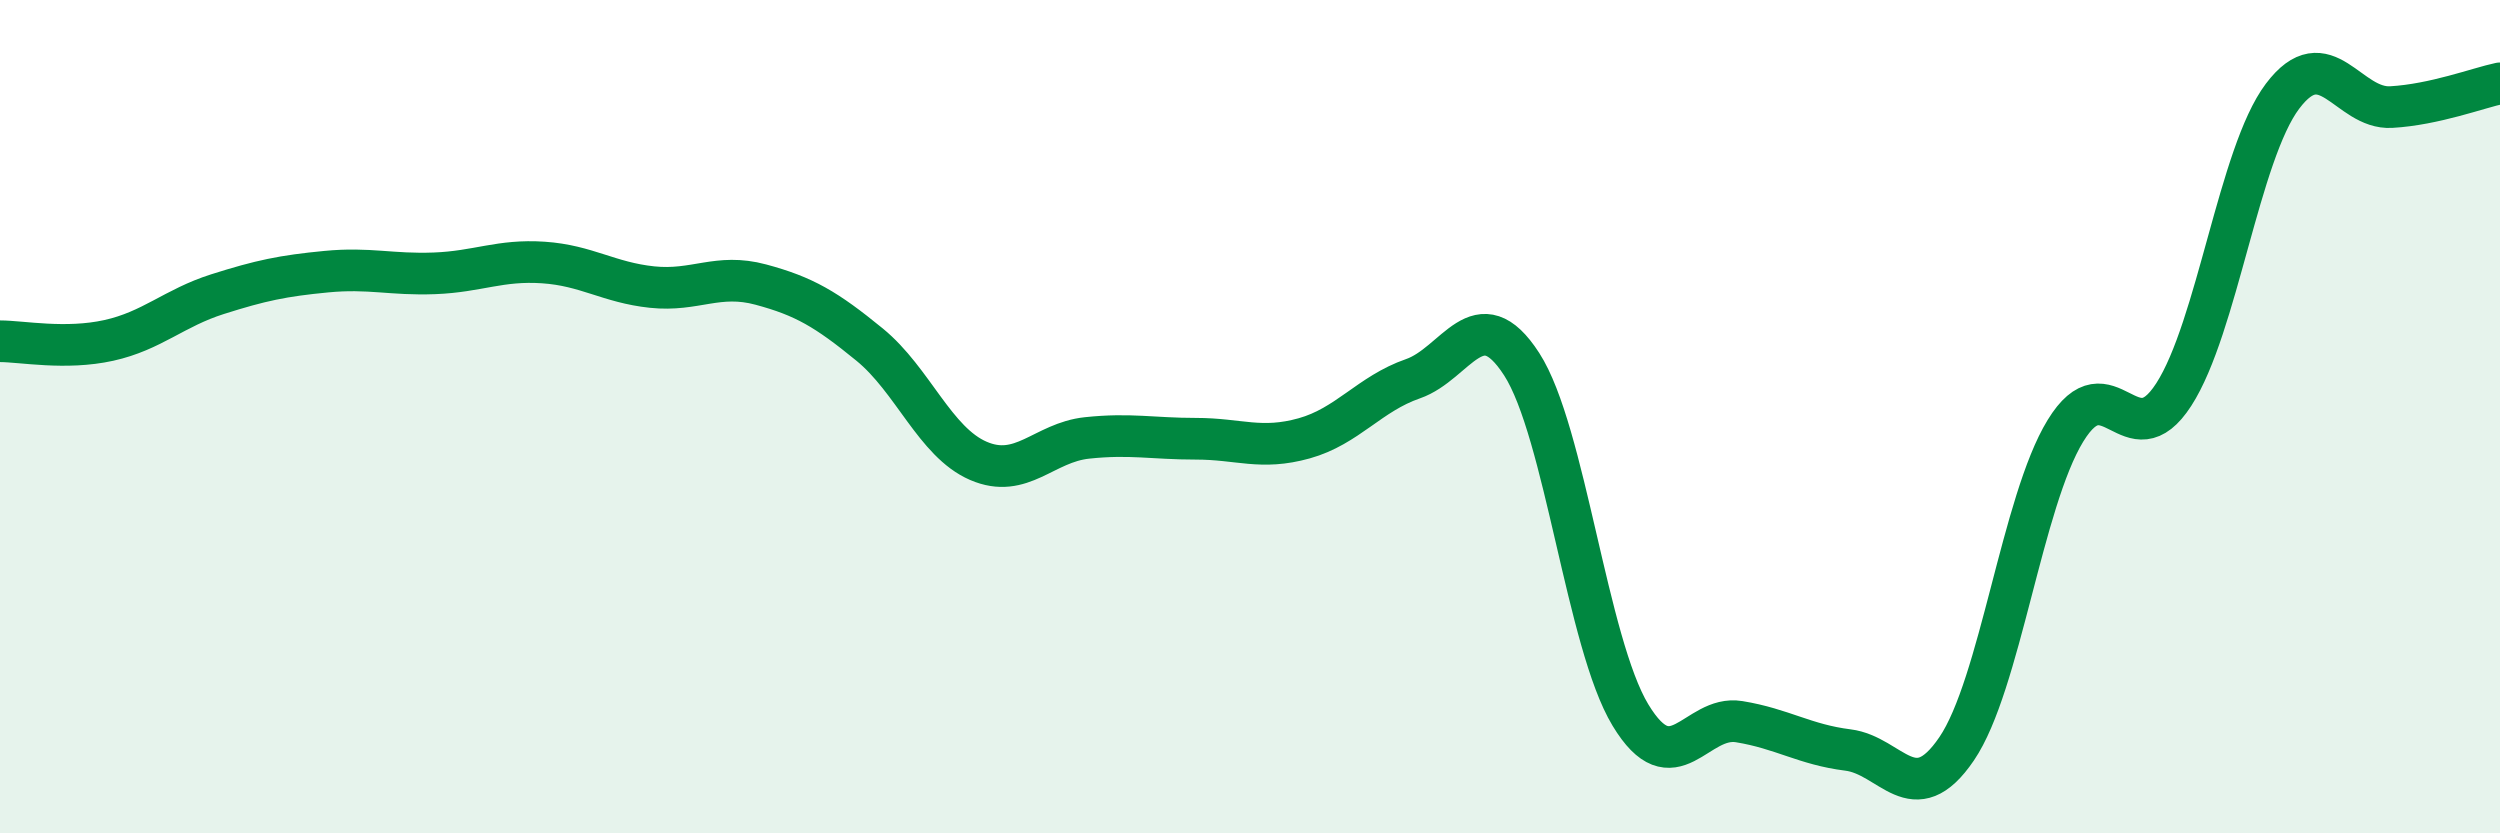
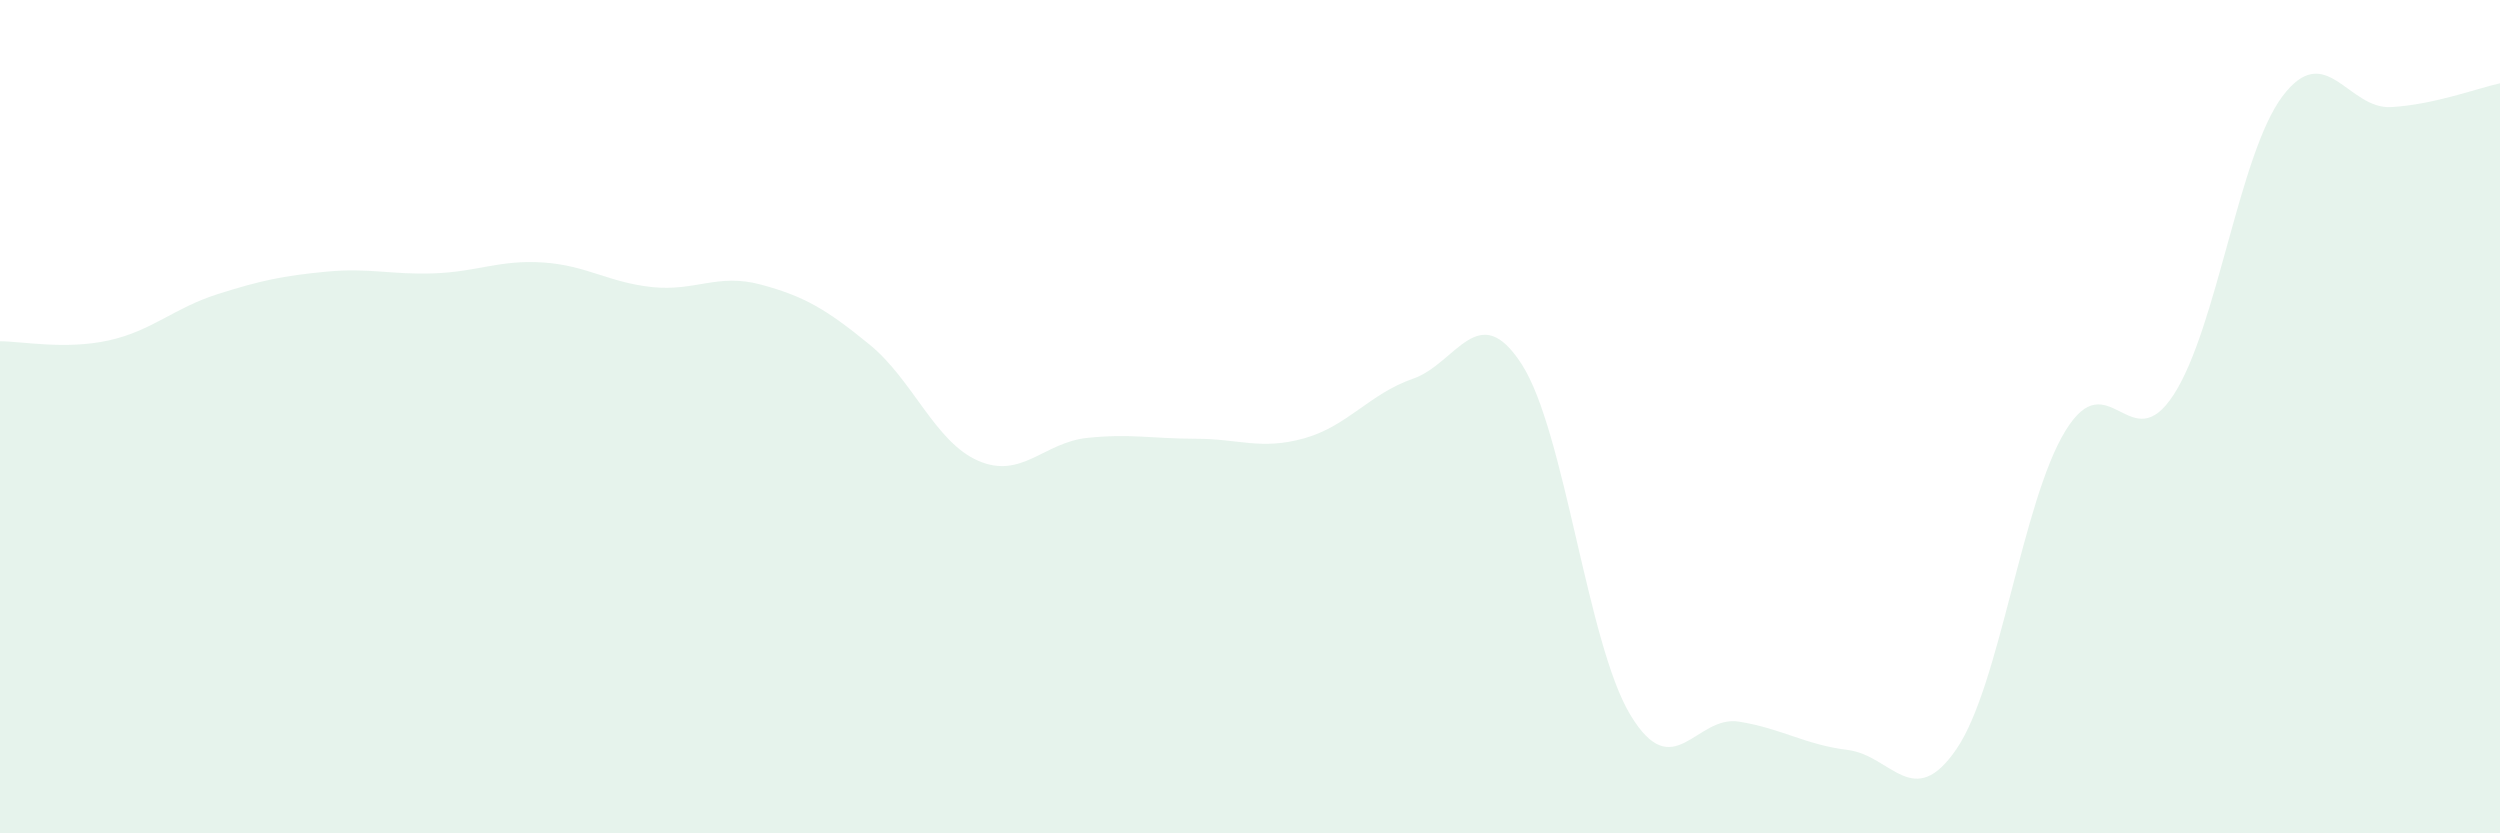
<svg xmlns="http://www.w3.org/2000/svg" width="60" height="20" viewBox="0 0 60 20">
  <path d="M 0,8.19 C 0.52,8.19 1.57,8.4 2.61,8.17 C 3.65,7.94 4.18,7.39 5.22,7.06 C 6.26,6.73 6.79,6.62 7.83,6.52 C 8.87,6.42 9.39,6.6 10.43,6.56 C 11.47,6.52 12,6.23 13.04,6.3 C 14.08,6.37 14.61,6.78 15.65,6.89 C 16.69,7 17.22,6.55 18.26,6.83 C 19.3,7.11 19.83,7.42 20.87,8.27 C 21.91,9.12 22.44,10.61 23.48,11.06 C 24.52,11.51 25.05,10.62 26.09,10.51 C 27.13,10.4 27.66,10.53 28.7,10.53 C 29.74,10.53 30.26,10.81 31.3,10.52 C 32.34,10.23 32.87,9.45 33.91,9.09 C 34.95,8.73 35.48,7.13 36.52,8.74 C 37.56,10.35 38.09,15.44 39.13,17.16 C 40.17,18.88 40.7,17.15 41.74,17.32 C 42.78,17.49 43.31,17.87 44.35,18 C 45.39,18.13 45.92,19.5 46.96,17.97 C 48,16.44 48.53,12.04 49.57,10.34 C 50.61,8.64 51.13,11.08 52.17,9.47 C 53.21,7.86 53.74,3.69 54.78,2.31 C 55.82,0.93 56.35,2.63 57.39,2.57 C 58.43,2.51 59.48,2.11 60,2L60 20L0 20Z" fill="#008740" opacity="0.1" stroke-linecap="round" stroke-linejoin="round" />
-   <path d="M 0,8.19 C 0.52,8.19 1.57,8.4 2.61,8.17 C 3.65,7.94 4.18,7.39 5.22,7.06 C 6.26,6.73 6.79,6.62 7.83,6.52 C 8.87,6.42 9.39,6.6 10.43,6.56 C 11.47,6.52 12,6.23 13.04,6.3 C 14.08,6.37 14.61,6.78 15.65,6.89 C 16.69,7 17.22,6.55 18.26,6.83 C 19.3,7.11 19.83,7.42 20.87,8.27 C 21.91,9.12 22.44,10.61 23.48,11.06 C 24.52,11.51 25.05,10.62 26.09,10.51 C 27.13,10.4 27.66,10.53 28.7,10.53 C 29.74,10.53 30.26,10.81 31.3,10.52 C 32.34,10.23 32.87,9.45 33.91,9.09 C 34.95,8.73 35.48,7.13 36.52,8.74 C 37.56,10.35 38.09,15.44 39.13,17.16 C 40.17,18.88 40.7,17.15 41.74,17.32 C 42.78,17.49 43.31,17.87 44.35,18 C 45.39,18.13 45.92,19.5 46.96,17.97 C 48,16.44 48.53,12.04 49.57,10.34 C 50.61,8.64 51.13,11.08 52.17,9.47 C 53.21,7.86 53.74,3.69 54.78,2.31 C 55.82,0.93 56.35,2.63 57.39,2.57 C 58.43,2.51 59.48,2.11 60,2" stroke="#008740" stroke-width="1" fill="none" stroke-linecap="round" stroke-linejoin="round" />
</svg>